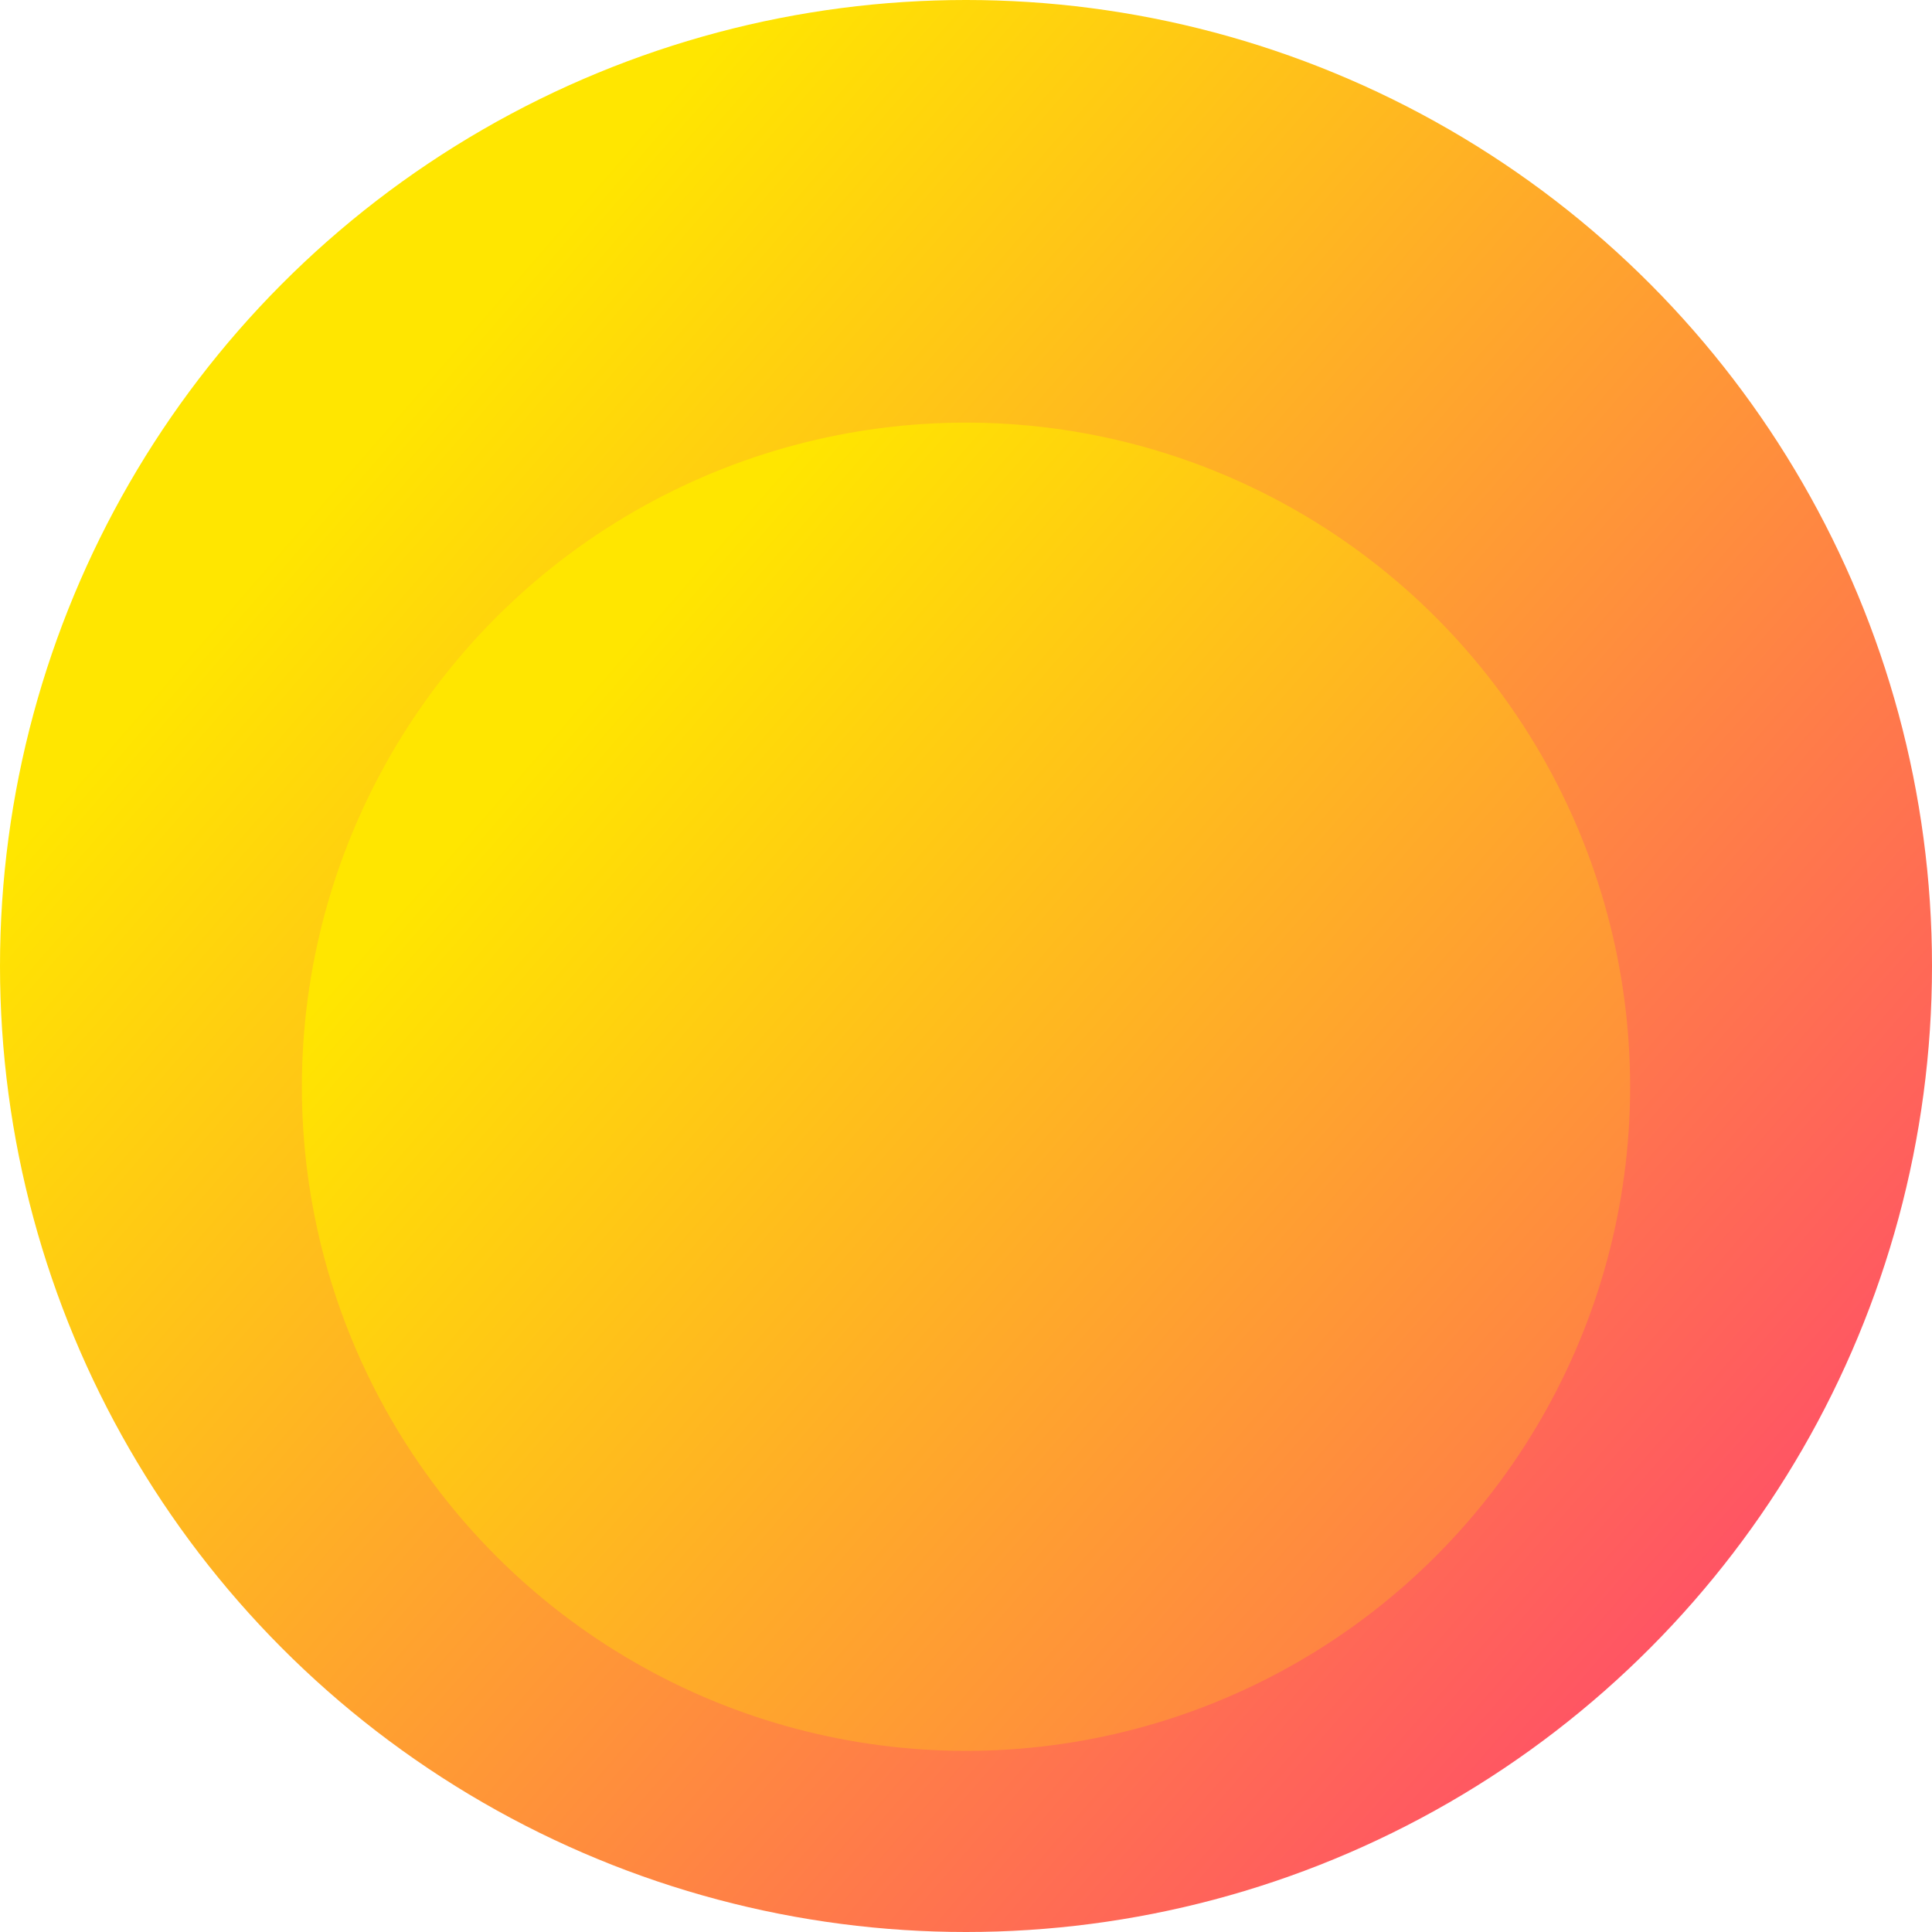
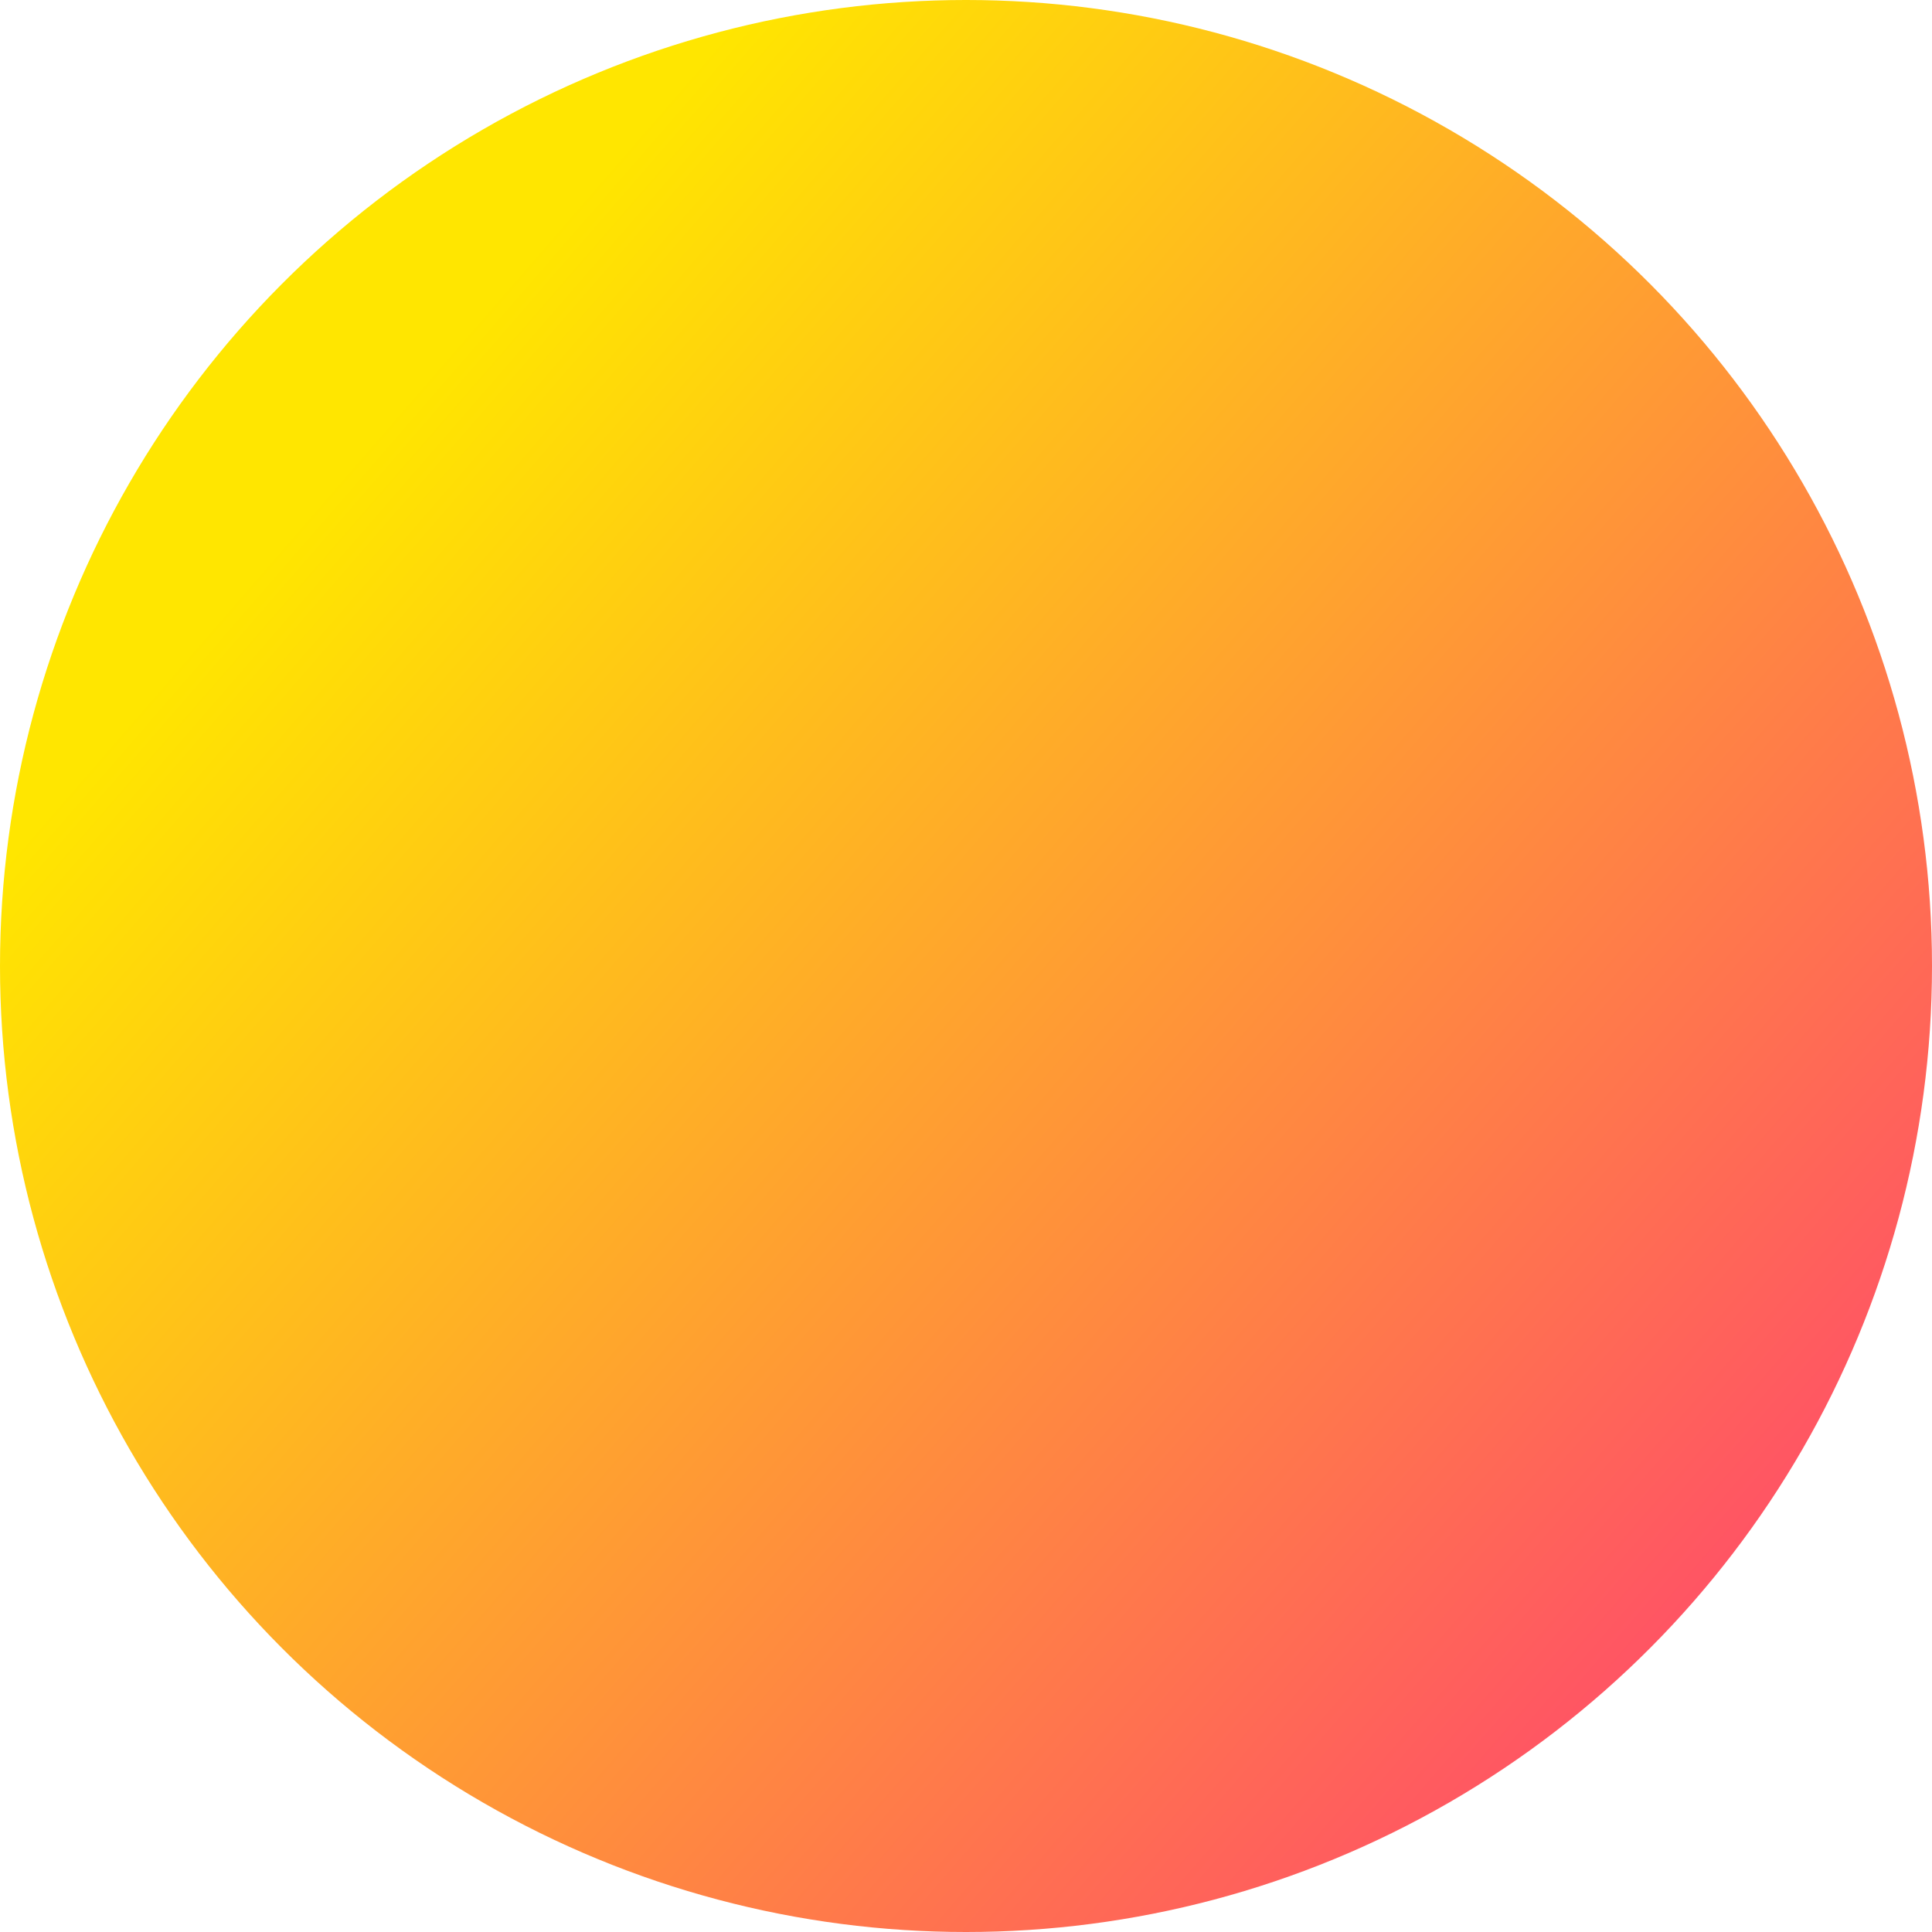
<svg xmlns="http://www.w3.org/2000/svg" width="32" height="32" viewBox="0 0 32 32" fill="none">
  <circle cx="16" cy="16" r="16" fill="url(#paint0_linear_530_26526)" />
  <g filter="url(#filter0_i_530_26526)">
-     <circle cx="16" cy="16" r="11" fill="url(#paint1_linear_530_26526)" />
-   </g>
+     </g>
  <defs>
    <filter id="filter0_i_530_26526" x="5" y="5" width="22" height="22" filterUnits="userSpaceOnUse" color-interpolation-filters="sRGB">
      <feFlood flood-opacity="0" result="BackgroundImageFix" />
      <feBlend mode="normal" in="SourceGraphic" in2="BackgroundImageFix" result="shape" />
      <feColorMatrix in="SourceAlpha" type="matrix" values="0 0 0 0 0 0 0 0 0 0 0 0 0 0 0 0 0 0 127 0" result="hardAlpha" />
      <feOffset dy="2" />
      <feComposite in2="hardAlpha" operator="arithmetic" k2="-1" k3="1" />
      <feColorMatrix type="matrix" values="0 0 0 0 0 0 0 0 0 0 0 0 0 0 0 0 0 0 0.2 0" />
      <feBlend mode="normal" in2="shape" result="effect1_innerShadow_530_26526" />
    </filter>
    <linearGradient id="paint0_linear_530_26526" x1="8.338" y1="4.741" x2="42.601" y2="34.482" gradientUnits="userSpaceOnUse">
      <stop stop-color="#FFE600" />
      <stop offset="1" stop-color="#FF049B" />
    </linearGradient>
    <linearGradient id="paint1_linear_530_26526" x1="10.732" y1="8.259" x2="45.19" y2="38.169" gradientUnits="userSpaceOnUse">
      <stop stop-color="#FFE600" />
      <stop offset="1" stop-color="#FF049B" />
    </linearGradient>
  </defs>
</svg>